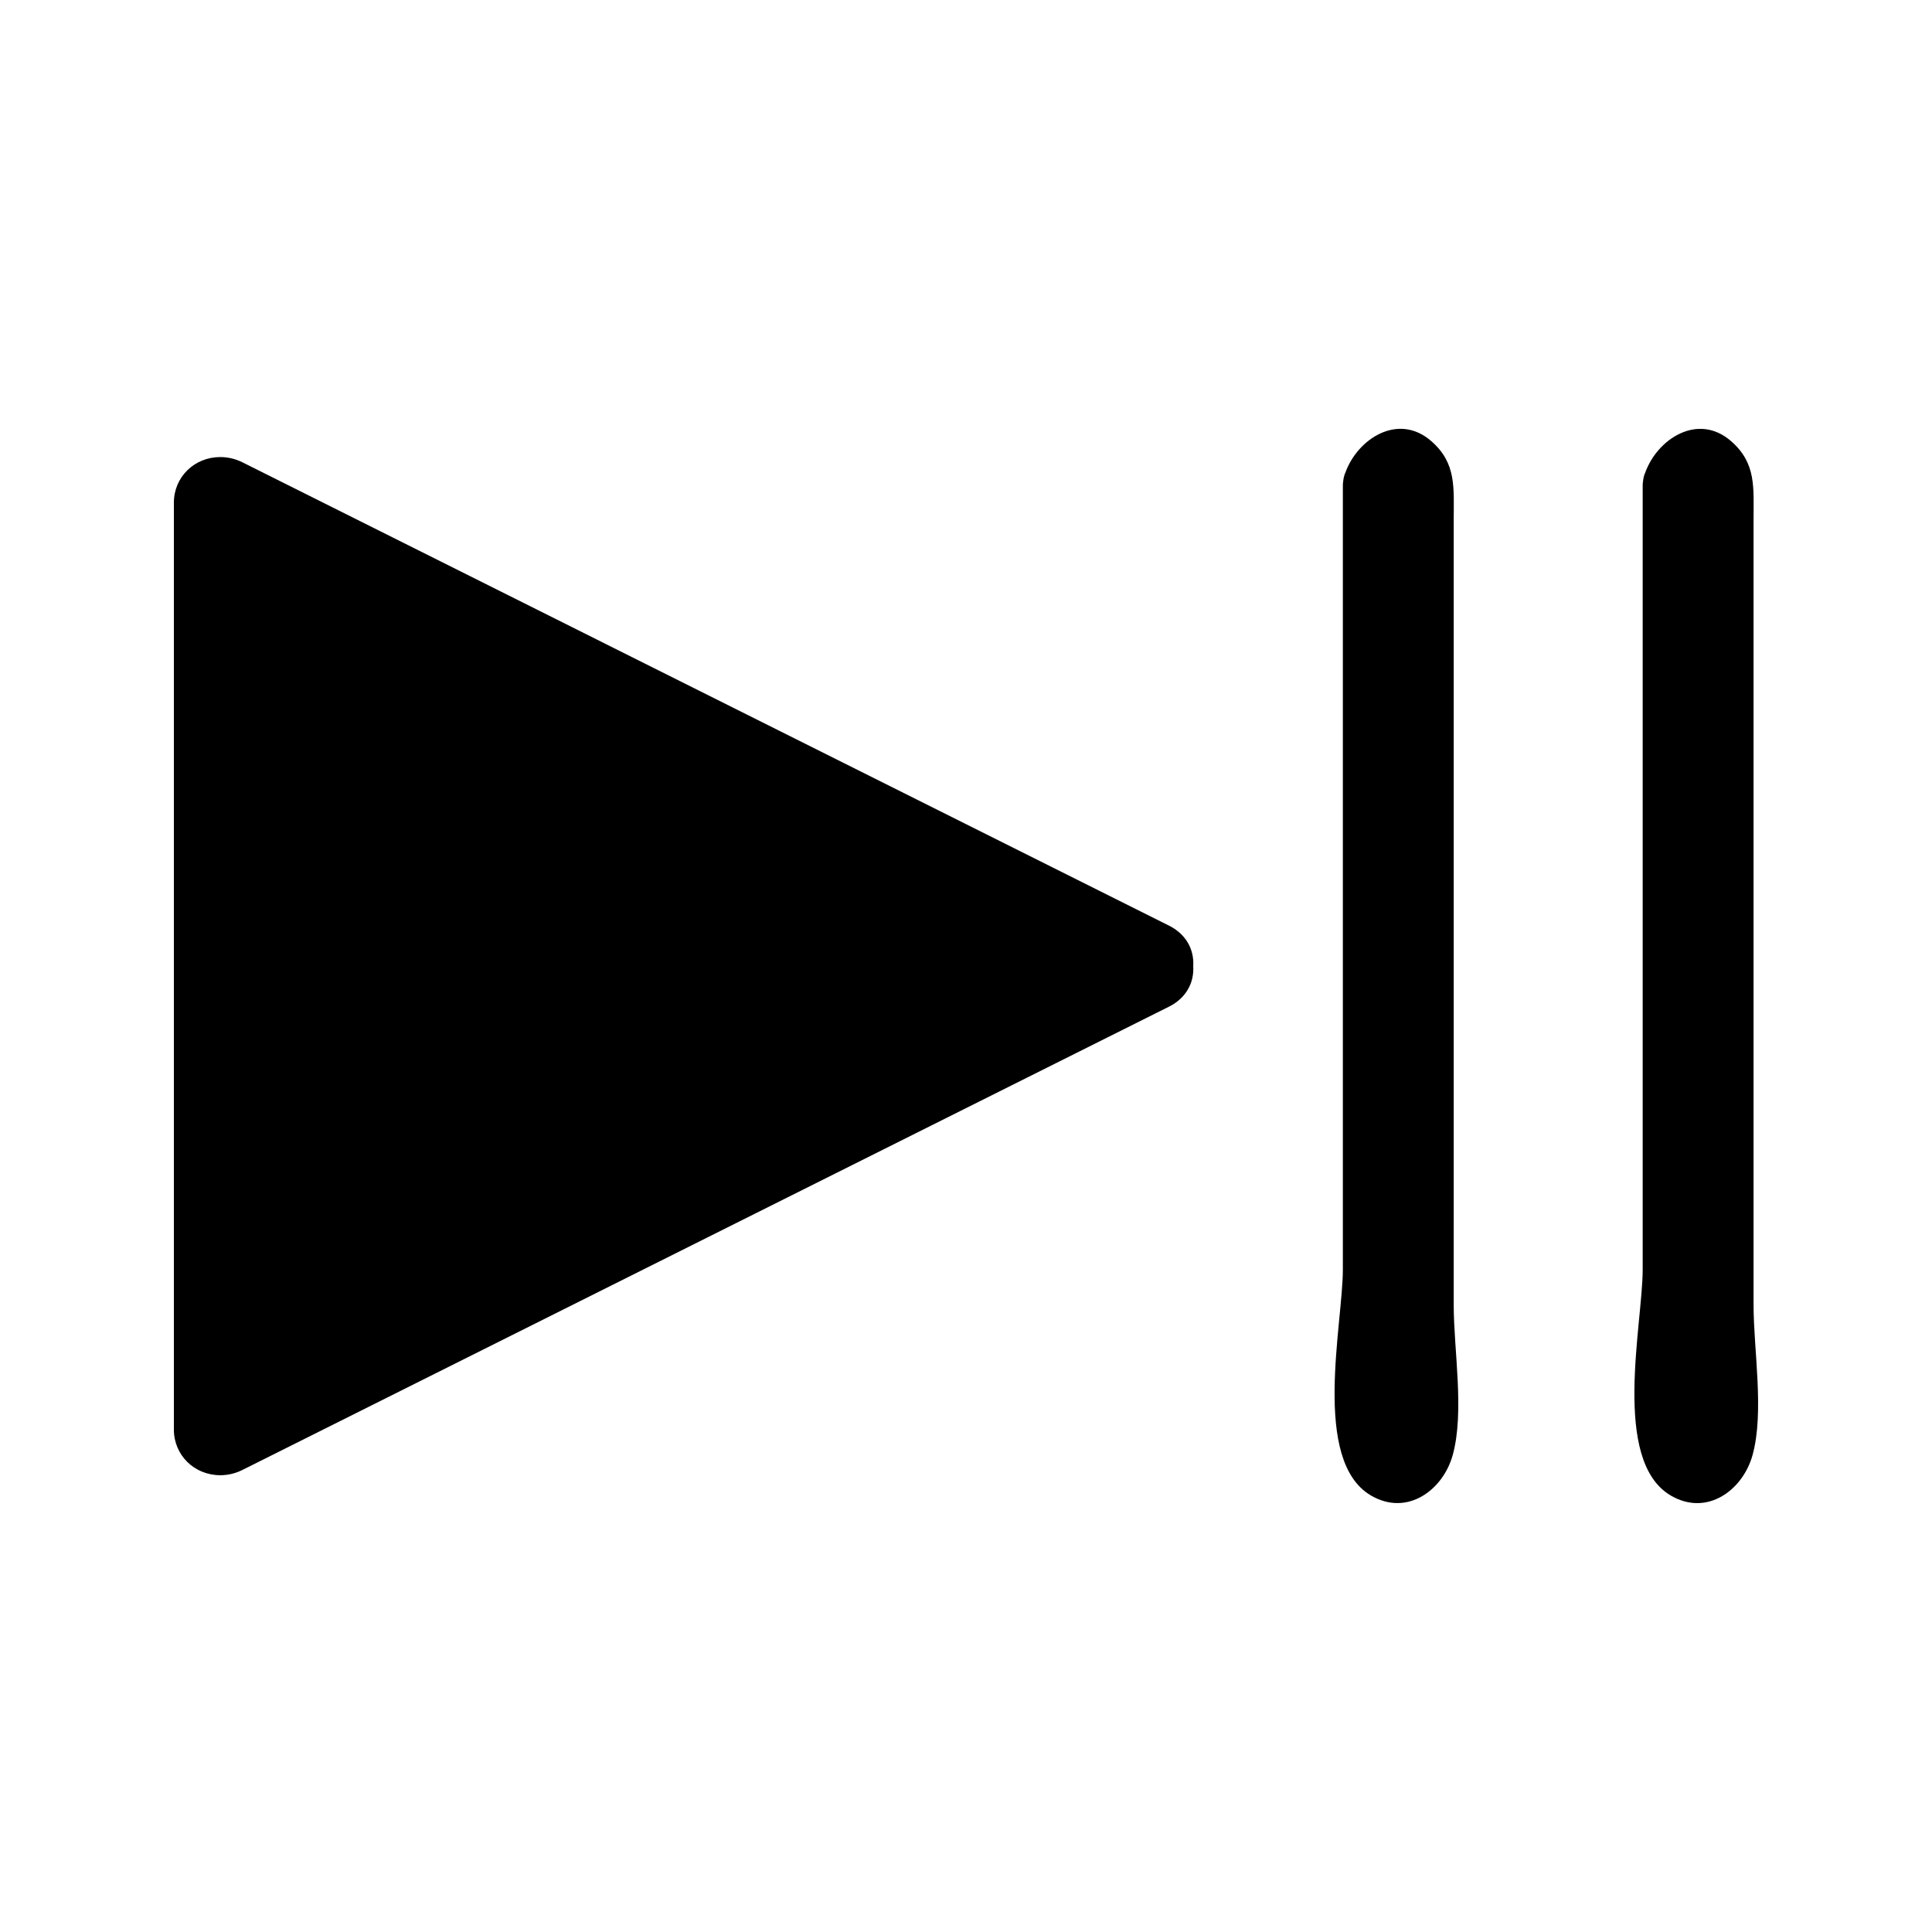
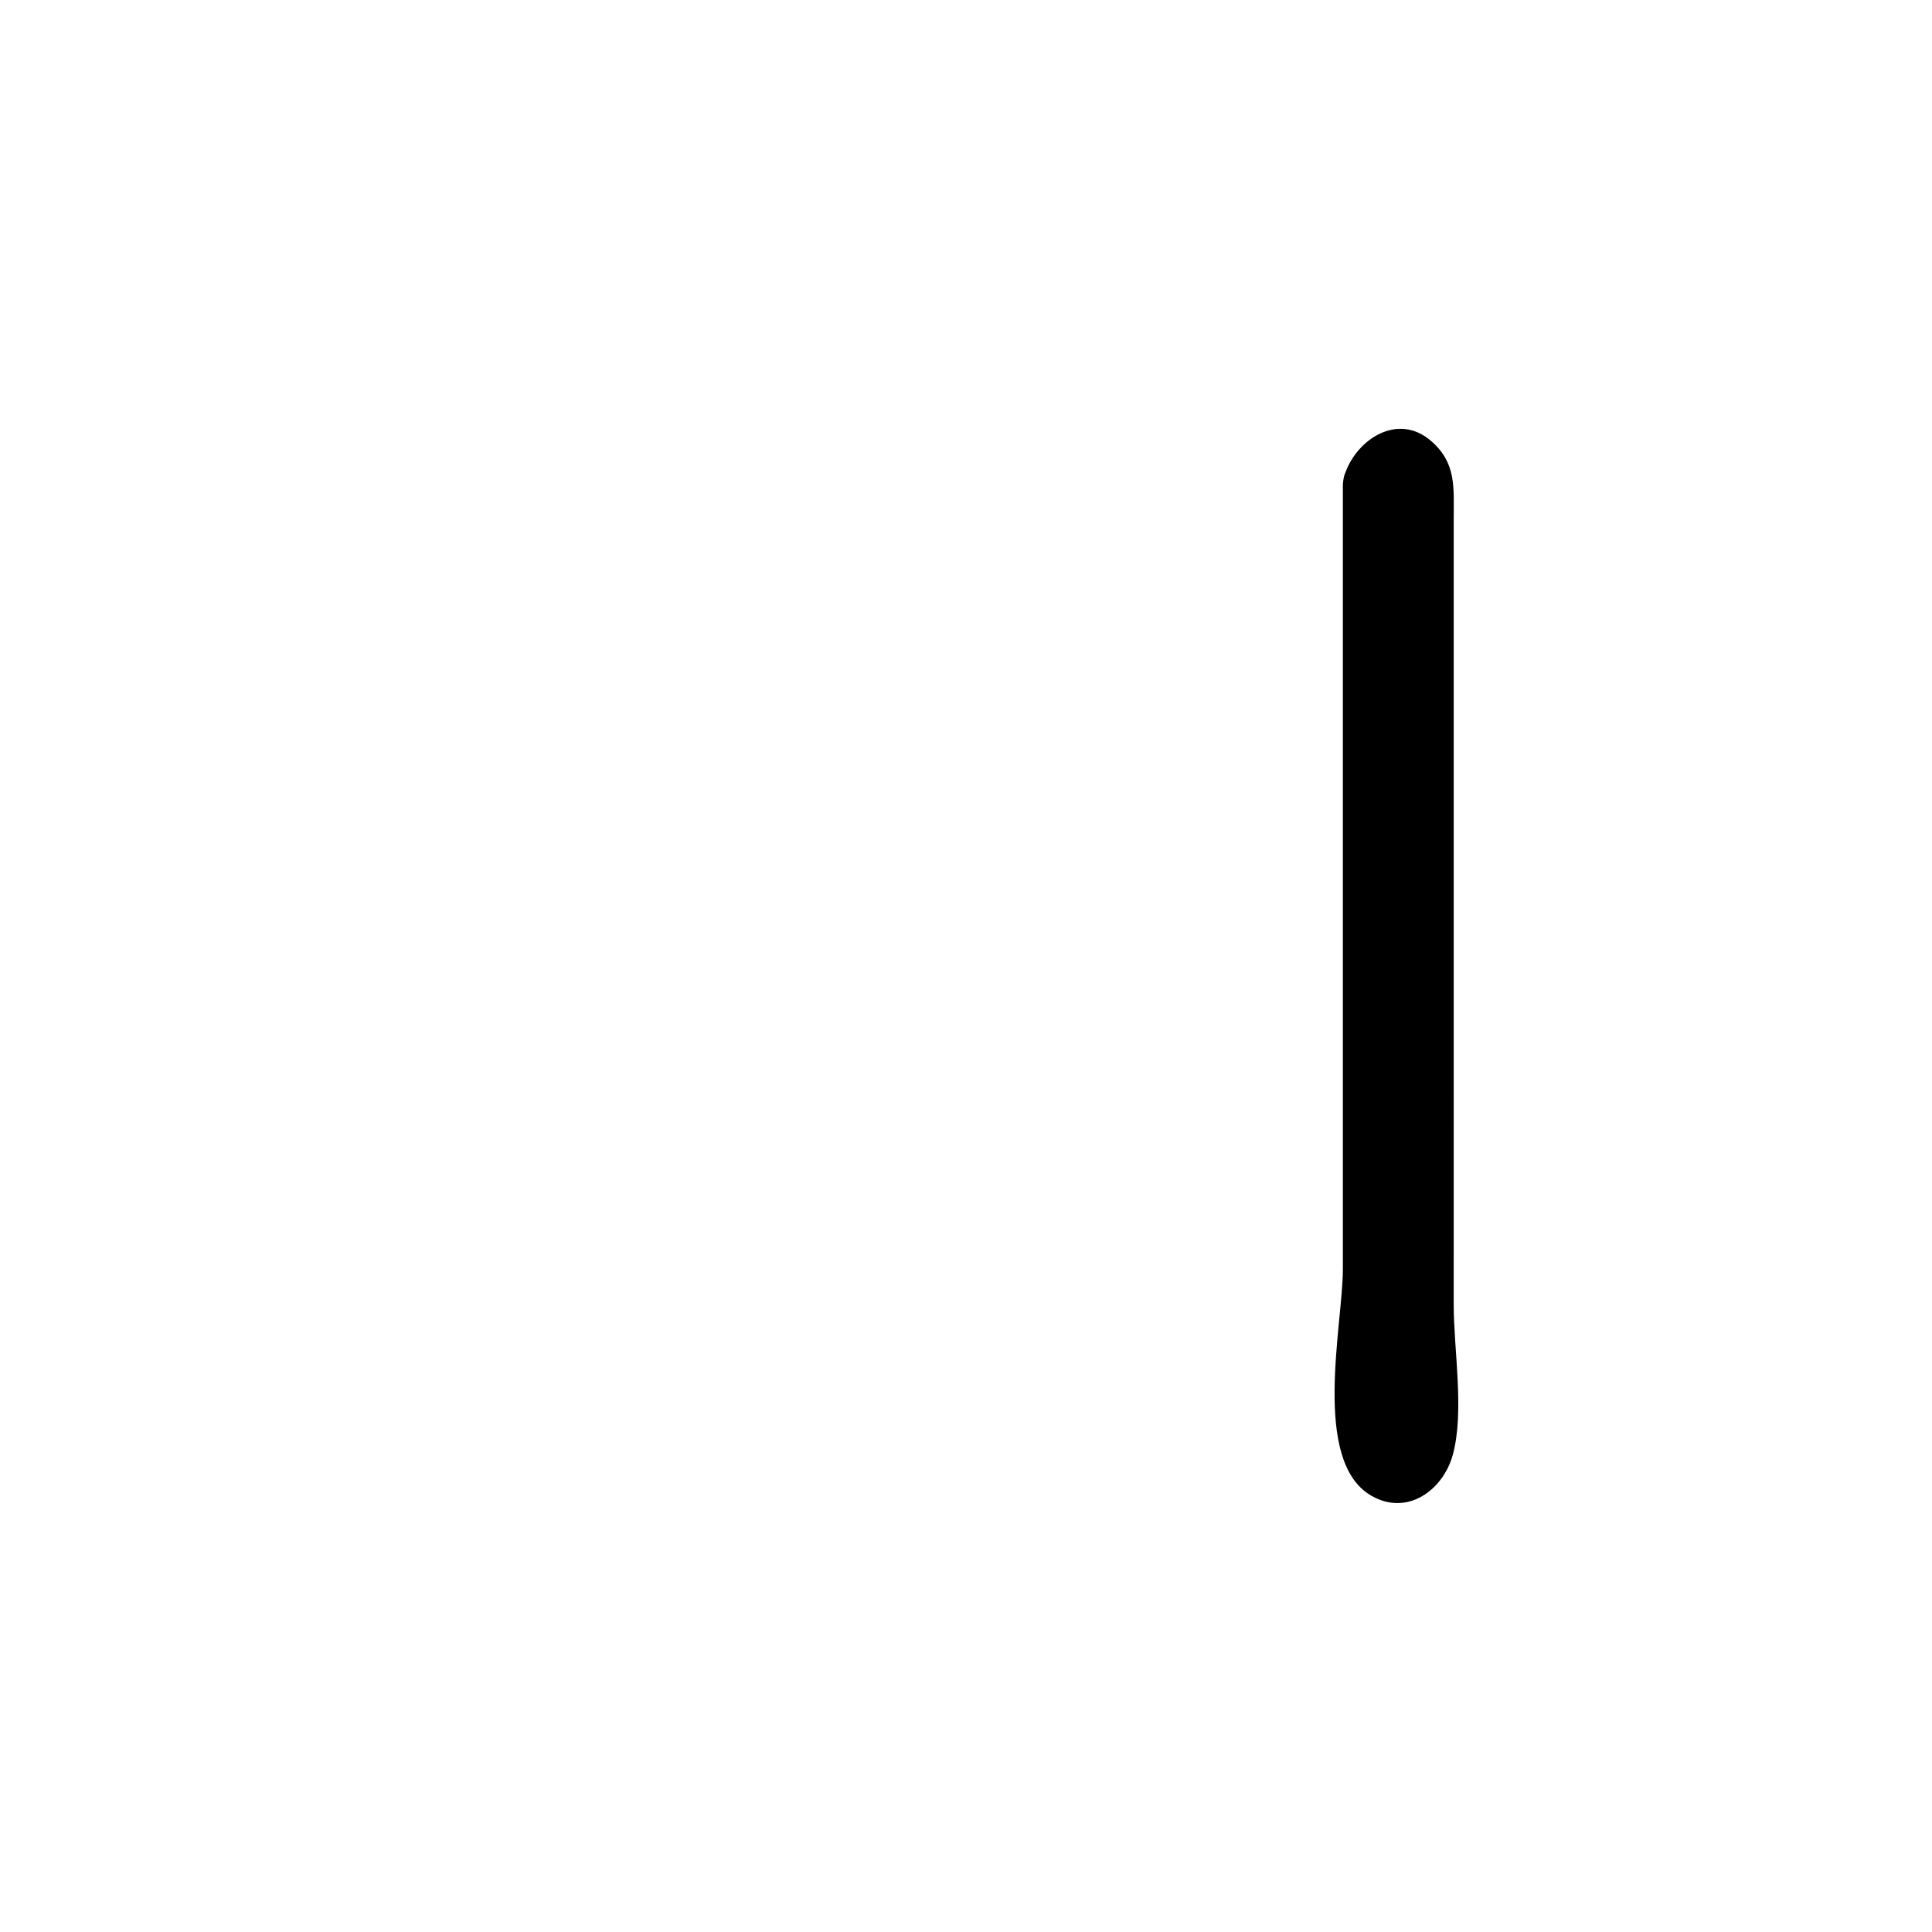
<svg xmlns="http://www.w3.org/2000/svg" fill="#000000" width="800px" height="800px" version="1.1" viewBox="144 144 512 512">
  <g>
-     <path d="m453.83 389.32-245.62-122.82c-1.805-0.898-3.82-1.375-5.82-1.375-6.906 0-12.312 5.316-12.312 12.102v245.62c0 6.785 5.406 12.098 12.305 12.102 2.004 0 4.023-0.477 5.824-1.379l245.62-122.81c4.32-2.156 6.676-6.141 6.391-10.715 0.293-4.578-2.062-8.562-6.383-10.727z" />
    <path d="m529.25 433.13v-104-47.27c0-8.68 0.766-15.109-5.957-20.965-8.77-7.637-19.531-0.582-22.738 8.324-0.309 0.645-0.488 1.387-0.578 2.188-0.062 0.402-0.105 0.797-0.105 1.18v207.8c0 14.562-8.324 50.691 7.445 59.934 9.672 5.664 19.133-1.516 21.668-10.711 3.16-11.449 0.262-27.855 0.262-39.766 0.004-18.898 0.004-37.809 0.004-56.719z" />
-     <path d="m608.71 489.86v-56.719-104-47.27c0-8.68 0.766-15.109-5.961-20.965-8.77-7.637-19.531-0.582-22.738 8.324-0.309 0.645-0.484 1.387-0.578 2.188-0.062 0.402-0.105 0.797-0.105 1.18v207.8c0 14.562-8.324 50.691 7.445 59.934 9.672 5.664 19.133-1.516 21.668-10.711 3.156-11.449 0.27-27.852 0.27-39.766z" />
  </g>
</svg>